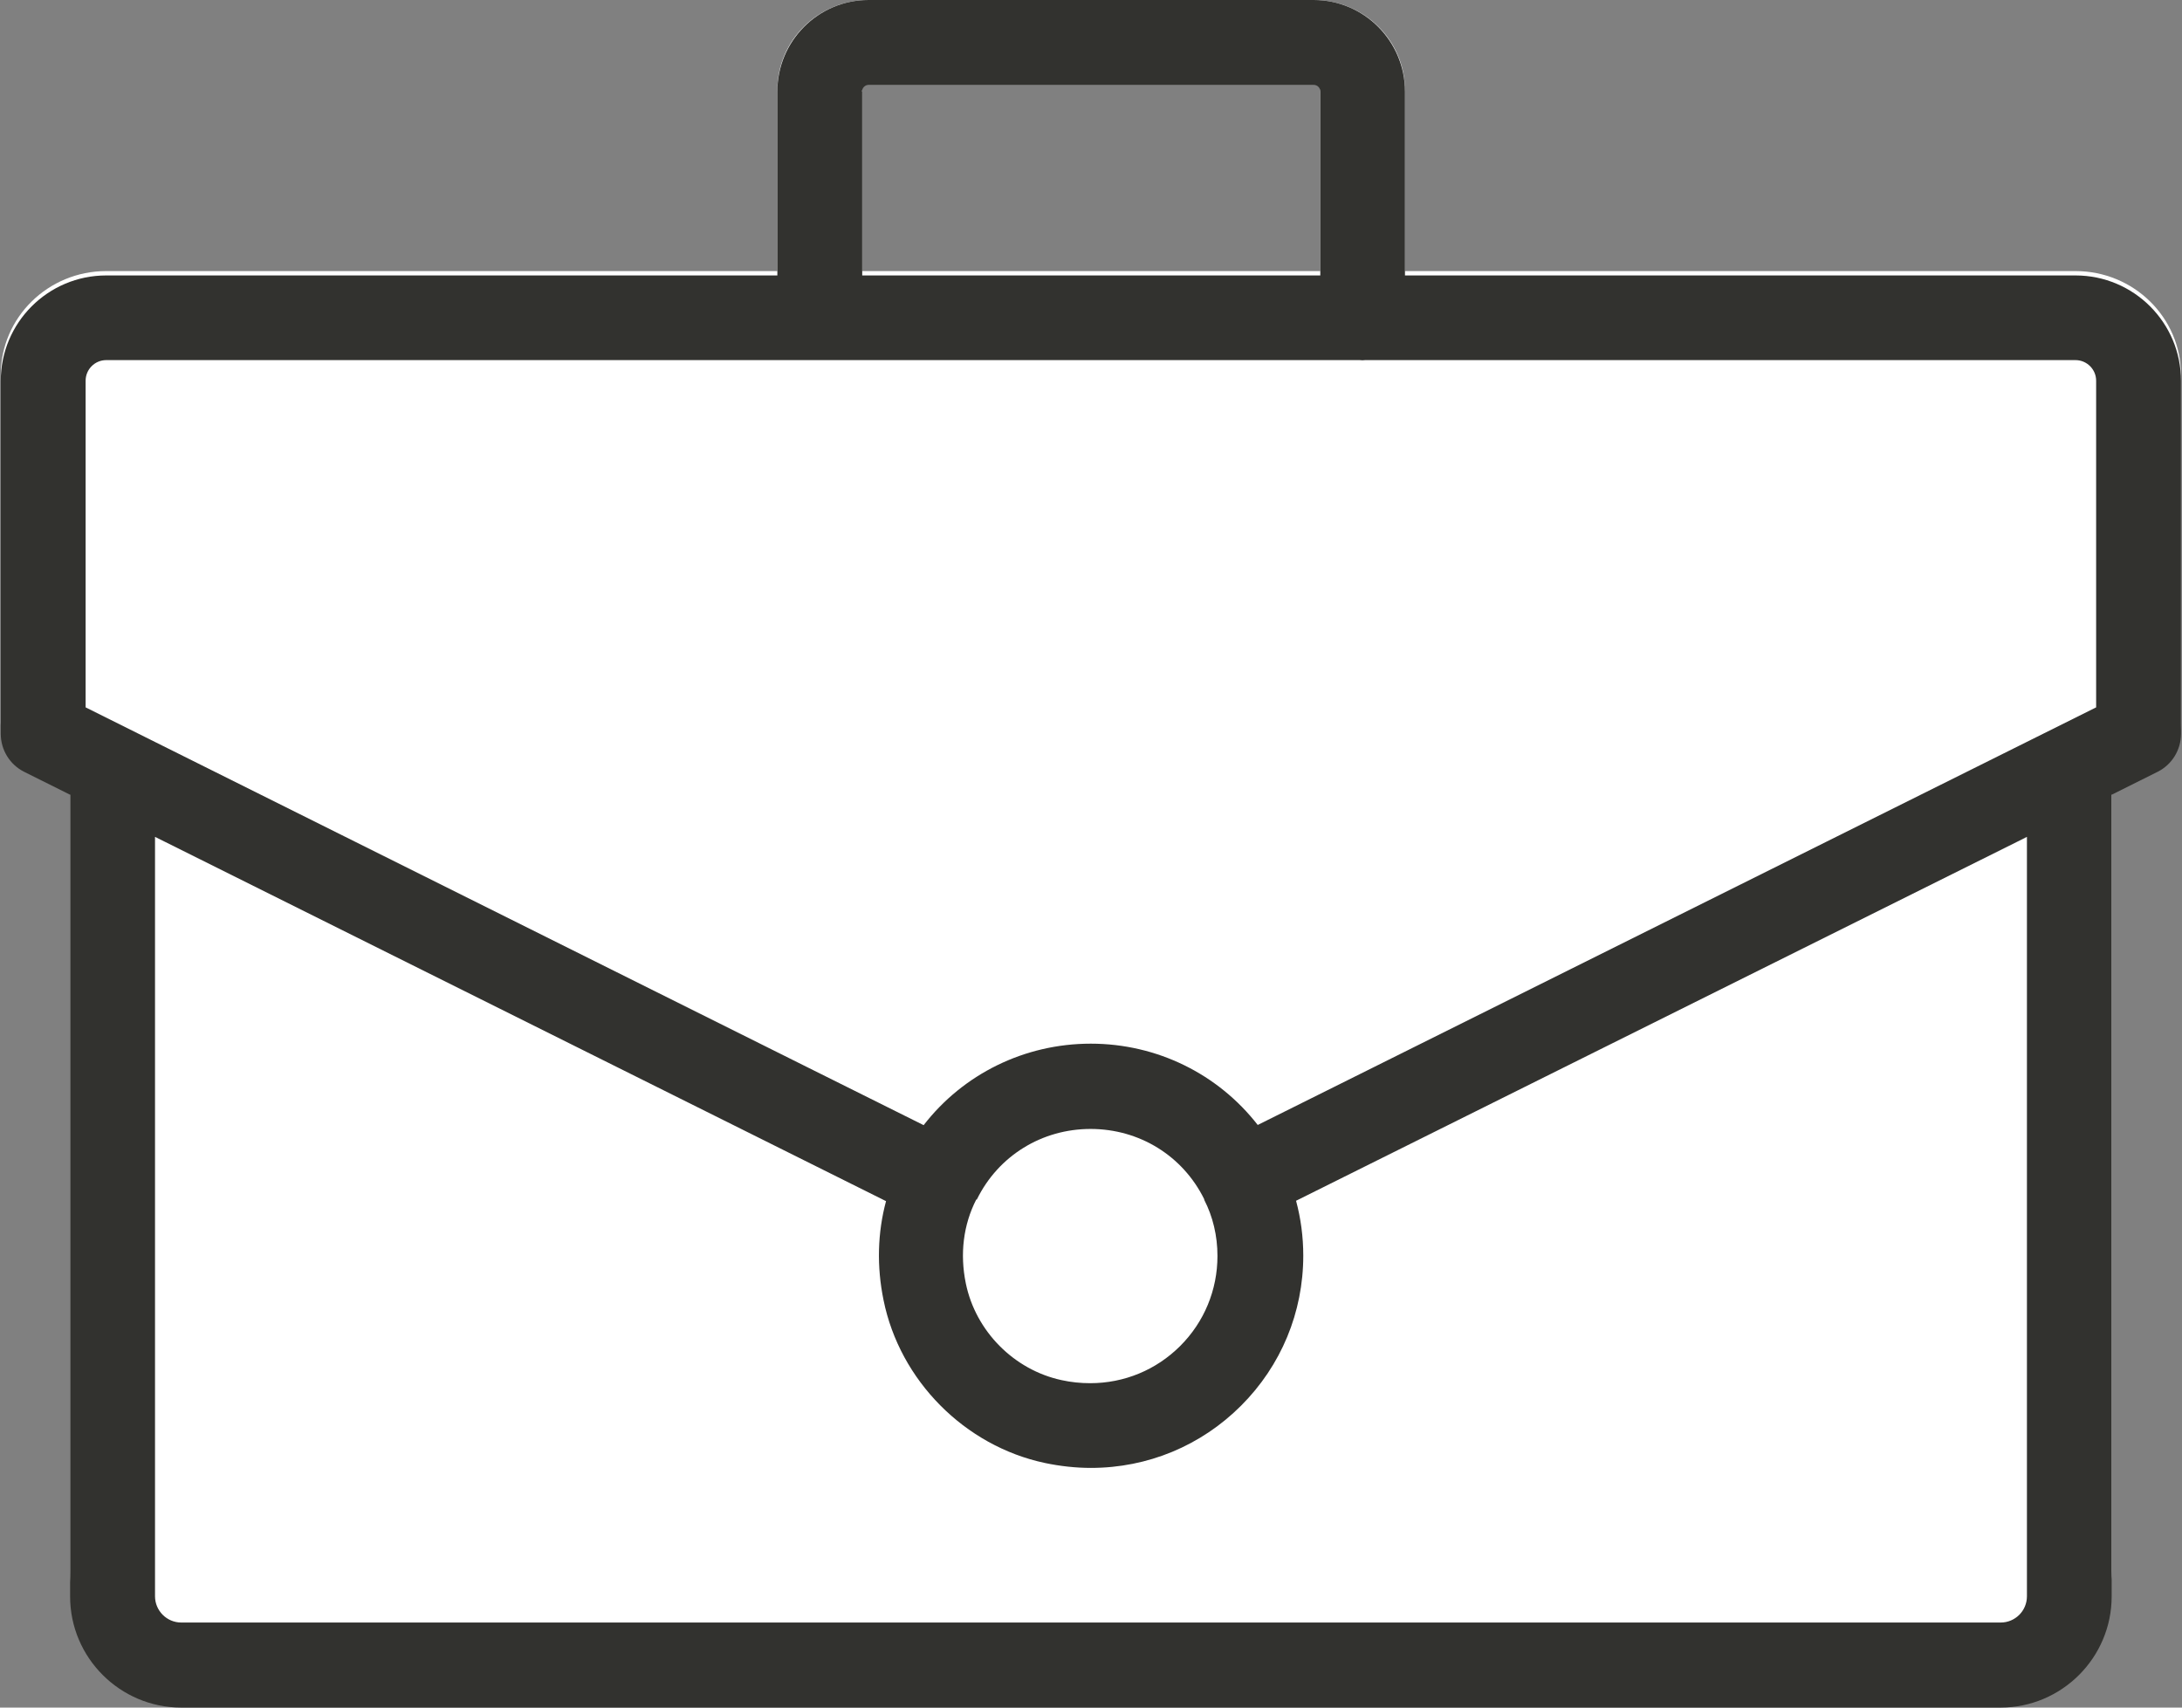
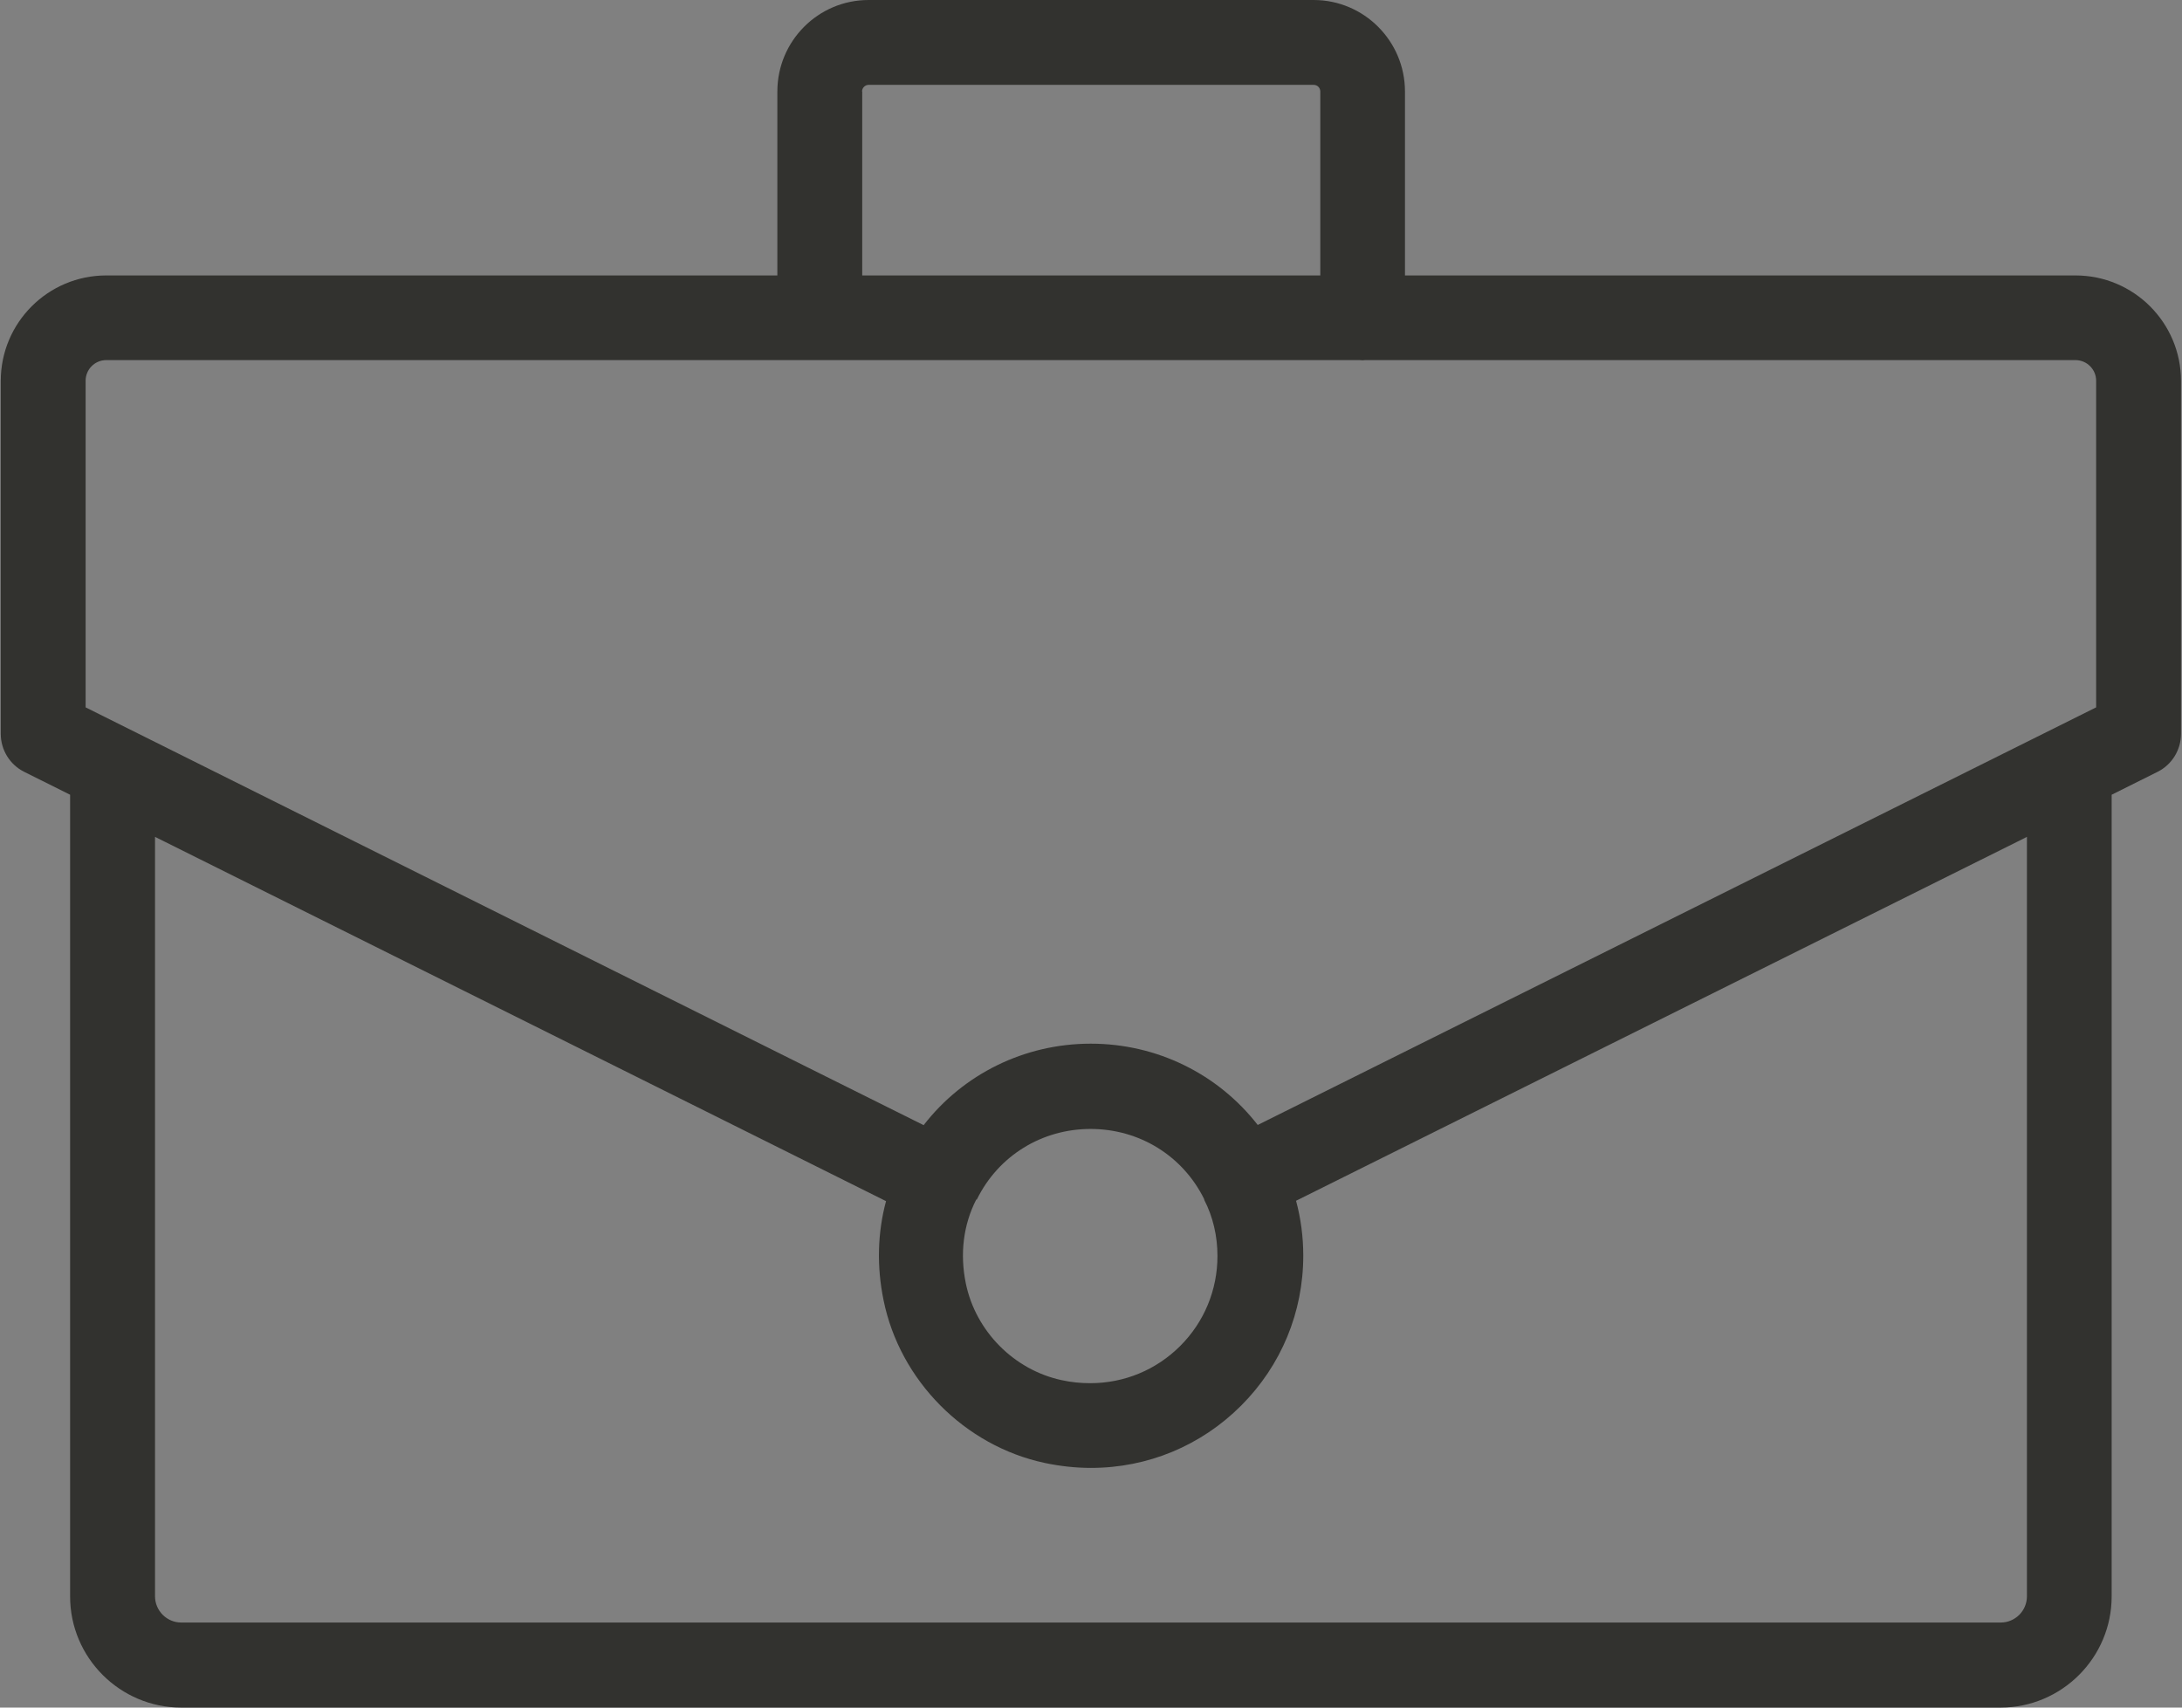
<svg xmlns="http://www.w3.org/2000/svg" width="46" height="36" viewBox="0 0 46 36" fill="none">
  <rect x="0" y="0" width="46" height="36" fill="#808080" stroke="none" />
-   <path d="M43.759 5.715H29.619V1.898C29.619 0.851 28.754 0 27.694 0H18.312C17.248 0 16.388 0.851 16.388 1.898V5.715H2.239C1.012 5.715 0.016 6.695 0.016 7.903V15.226C0.016 15.56 0.207 15.866 0.51 16.015L1.478 16.489V33.124C1.478 34.395 2.53 35.43 3.822 35.43H42.173C43.464 35.43 44.517 34.395 44.517 33.124V16.489L45.485 16.015C45.788 15.866 45.979 15.56 45.979 15.226V7.903C45.979 6.695 44.983 5.715 43.755 5.715H43.759ZM18.173 1.898C18.173 1.824 18.237 1.761 18.312 1.761H27.694C27.77 1.761 27.834 1.82 27.834 1.898V5.715H18.177V1.898H18.173Z" fill="white" />
  <path d="M43.759 5.807H29.619V1.929C29.619 0.865 28.754 0 27.694 0H18.312C17.248 0 16.388 0.865 16.388 1.929V5.807H2.239C1.012 5.807 0.016 6.803 0.016 8.031V15.471C0.016 15.81 0.207 16.121 0.51 16.272L1.478 16.755V33.657C1.478 34.948 2.53 36 3.822 36H42.173C43.464 36 44.517 34.948 44.517 33.657V16.755L45.485 16.272C45.788 16.121 45.979 15.81 45.979 15.471V8.031C45.979 6.803 44.983 5.807 43.755 5.807H43.759ZM20.596 25.287C20.596 25.287 20.596 25.287 20.596 25.283C21.047 24.367 21.963 23.801 22.991 23.801C24.02 23.801 24.936 24.367 25.387 25.283C25.387 25.283 25.387 25.283 25.387 25.287V25.295C25.57 25.65 25.666 26.056 25.666 26.479C25.666 27.196 25.387 27.87 24.881 28.376C24.374 28.882 23.701 29.161 22.983 29.161C22.784 29.161 22.581 29.141 22.382 29.097C21.377 28.882 20.568 28.065 20.361 27.057C20.233 26.435 20.309 25.821 20.58 25.291L20.596 25.287ZM18.173 1.929C18.173 1.853 18.237 1.789 18.312 1.789H27.694C27.77 1.789 27.834 1.849 27.834 1.929V5.807H18.177V1.929H18.173ZM1.805 8.027C1.805 7.787 2 7.592 2.239 7.592H28.667C28.667 7.592 28.706 7.596 28.722 7.596C28.738 7.596 28.762 7.592 28.778 7.592H43.755C43.994 7.592 44.19 7.787 44.19 8.027V14.913L26.515 23.717C25.681 22.645 24.394 22.003 22.995 22.003C21.596 22.003 20.305 22.645 19.472 23.721L17.009 22.494L1.805 14.913V8.027ZM42.173 34.207H3.822C3.515 34.207 3.268 33.956 3.268 33.653V17.643L18.679 25.323C18.5 25.989 18.48 26.698 18.627 27.412C18.97 29.105 20.337 30.484 22.027 30.843C22.35 30.911 22.677 30.947 22.999 30.947C24.195 30.947 25.319 30.48 26.164 29.635C27.009 28.79 27.475 27.667 27.475 26.471C27.475 26.076 27.423 25.686 27.323 25.315L42.524 17.747L42.731 17.643V33.653C42.731 33.959 42.484 34.207 42.177 34.207H42.173Z" fill="#32322F" />
</svg>